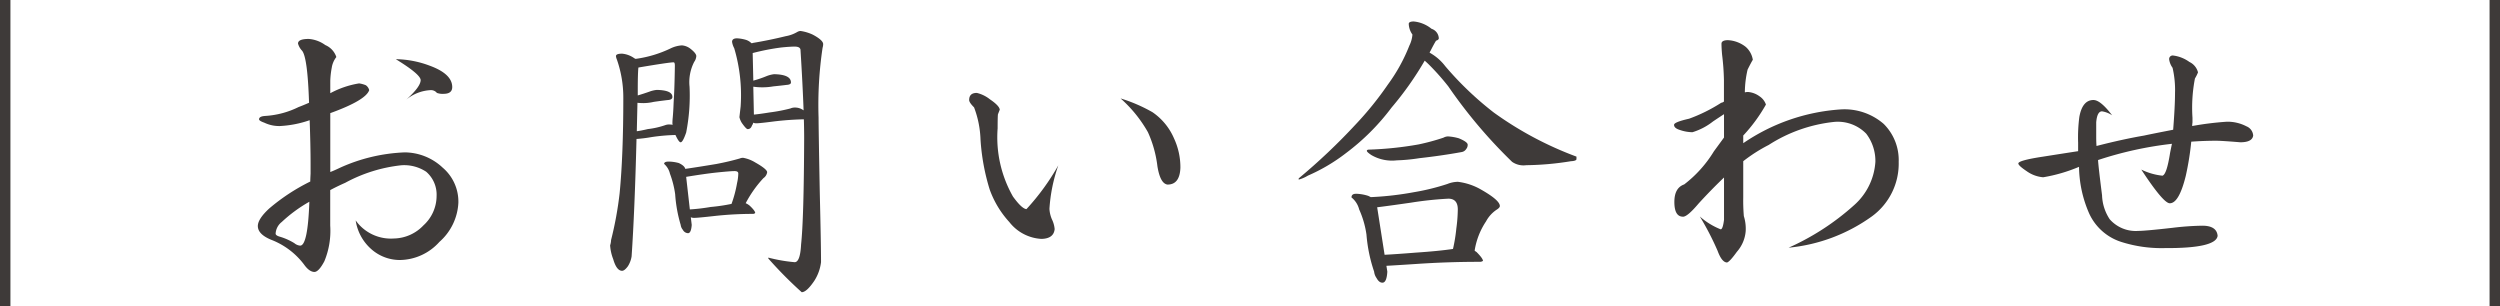
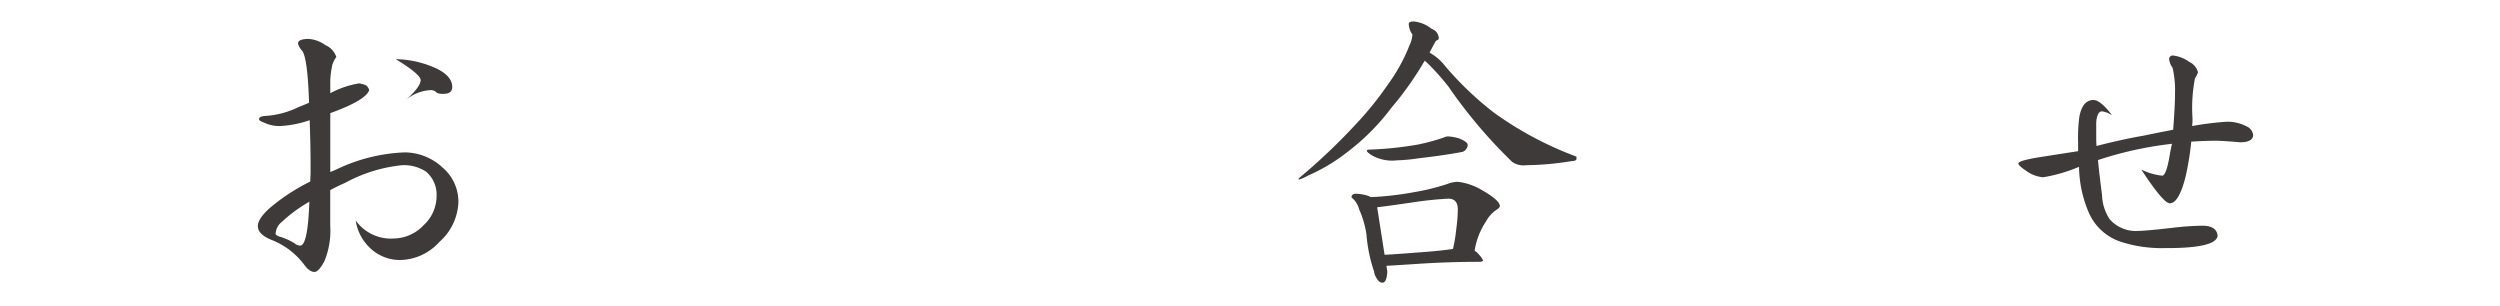
<svg xmlns="http://www.w3.org/2000/svg" id="レイヤー_1" data-name="レイヤー 1" viewBox="0 0 171.234 20.979">
  <defs>
    <style>
      .cls-1 {
        fill: #3e3a39;
      }
    </style>
  </defs>
  <title>title_xs</title>
  <g>
-     <path class="cls-1" d="M128.347-82.465h-.714v-20.979h.714Z" transform="translate(-127.633 103.444)" />
    <path class="cls-1" d="M148.779-100.777a2.2,2.2,0,0,1,1.135.42,1.34,1.34,0,0,1,.756.82,1.571,1.571,0,0,0-.315.735,5.76,5.76,0,0,0-.1.881v.862a6.232,6.232,0,0,1,1.974-.673,1.934,1.934,0,0,1,.462.126.583.583,0,0,1,.23.336q-.231.694-2.666,1.575v4.033c.154-.057.377-.155.672-.295a11.793,11.793,0,0,1,4.431-1.05,3.828,3.828,0,0,1,2.6,1.05,3.059,3.059,0,0,1,1.071,2.394,3.816,3.816,0,0,1-1.3,2.688,3.693,3.693,0,0,1-2.709,1.24,2.951,2.951,0,0,1-2.017-.8,3.246,3.246,0,0,1-1.008-1.911,2.955,2.955,0,0,0,2.605,1.238,2.857,2.857,0,0,0,2.037-.9,2.729,2.729,0,0,0,.9-2.016,2.071,2.071,0,0,0-.715-1.658,2.733,2.733,0,0,0-1.7-.442,10.334,10.334,0,0,0-3.842,1.2q-.567.251-1.029.5v2.436a5.445,5.445,0,0,1-.4,2.436q-.378.714-.672.735-.357,0-.714-.5a5.123,5.123,0,0,0-2.247-1.7q-.924-.378-.925-.945,0-.481.778-1.2a13.518,13.518,0,0,1,2.814-1.848q0-.147.021-.546v-.631q0-1.26-.063-3.024a7.306,7.306,0,0,1-2.037.4,2.352,2.352,0,0,1-1.071-.231c-.239-.084-.358-.16-.358-.231,0-.139.148-.216.442-.231a5.956,5.956,0,0,0,2.267-.609c.154-.055.393-.153.715-.293q-.1-3.129-.483-3.571a1.134,1.134,0,0,1-.273-.483C148.045-100.672,148.289-100.777,148.779-100.777Zm.043,11.151a9.775,9.775,0,0,0-1.89,1.386,1.083,1.083,0,0,0-.42.8c0,.084.1.155.294.21a4.109,4.109,0,0,1,.987.441.714.714,0,0,0,.4.169Q148.716-86.622,148.822-89.626Zm5.922-9.764a6.8,6.8,0,0,1,2.31.441q1.554.566,1.554,1.469c0,.308-.2.463-.588.463a1.152,1.152,0,0,1-.462-.063.523.523,0,0,0-.441-.19,2.849,2.849,0,0,0-1.66.652c.658-.589.989-1.037.989-1.345Q156.424-98.36,154.744-99.39Z" transform="translate(-127.633 103.444)" />
-     <path class="cls-1" d="M170.242-99.768a1.7,1.7,0,0,1,.84.315c.028.014.056.027.084.042a7.985,7.985,0,0,0,2.436-.736,2.082,2.082,0,0,1,.735-.189,1.089,1.089,0,0,1,.588.231c.267.21.4.379.4.505a.774.774,0,0,1-.147.4,3.038,3.038,0,0,0-.315,1.7,13.108,13.108,0,0,1-.231,3.13q-.231.672-.378.672-.126,0-.356-.5a13.042,13.042,0,0,0-1.66.147,9.85,9.85,0,0,1-1.008.126q-.126,4.976-.336,8.043a1.806,1.806,0,0,1-.252.671q-.231.315-.4.315-.378,0-.609-.8a3.125,3.125,0,0,1-.21-.945,1.28,1.28,0,0,0,.064-.358,24.222,24.222,0,0,0,.587-3.213q.252-2.6.252-6.509a7.878,7.878,0,0,0-.441-2.646.817.817,0,0,1-.063-.231C169.822-99.713,169.962-99.768,170.242-99.768Zm1.008,5.313c.21-.029.462-.077.756-.148a5.606,5.606,0,0,0,1.2-.273.731.731,0,0,1,.231-.042,1.791,1.791,0,0,1,.273.021.372.372,0,0,1-.021-.1,3.683,3.683,0,0,1,.021-.378q.042-.46.063-1.049.064-.966.084-2.52,0-.231-.084-.231-.314,0-2.414.357c-.03.308-.043.818-.043,1.532v.379q.42-.126.777-.252a2,2,0,0,1,.525-.127q1.071.021,1.071.484,0,.189-.315.21-.378.042-.967.126a3.2,3.2,0,0,1-.692.084,3.826,3.826,0,0,1-.42-.021Q171.271-95.4,171.25-94.455Zm2.184,2.078a2.773,2.773,0,0,1,.693.1c.266.126.412.26.442.4q.881-.127,2.141-.337.882-.168,1.6-.378a.519.519,0,0,1,.23-.042,2.387,2.387,0,0,1,.819.315c.547.308.819.533.819.673a.587.587,0,0,1-.252.4,7.857,7.857,0,0,0-1.218,1.721,1.11,1.11,0,0,1,.274.168c.252.238.377.406.377.5a.2.2,0,0,1-.147.063,24.132,24.132,0,0,0-2.667.147q-1.113.126-1.386.126a.562.562,0,0,1-.21-.042l.063.524q-.042.567-.252.567a.418.418,0,0,1-.356-.231.648.648,0,0,1-.148-.336,9.5,9.5,0,0,1-.378-2.1,6.476,6.476,0,0,0-.357-1.406,1.28,1.28,0,0,0-.4-.673C173.119-92.321,173.225-92.377,173.434-92.377Zm1.449,3.277a13.021,13.021,0,0,0,1.428-.168,12.131,12.131,0,0,0,1.427-.211,8.187,8.187,0,0,0,.379-1.427,3.068,3.068,0,0,0,.084-.651c0-.113-.084-.168-.252-.168-.2,0-.617.034-1.259.1q-.779.084-2.059.294Zm3.234-11.719a2.683,2.683,0,0,1,.61.105.943.943,0,0,1,.377.231.231.231,0,0,0,.1-.021q1.134-.189,2.247-.462a2.363,2.363,0,0,0,.8-.294.5.5,0,0,1,.21-.063,2.983,2.983,0,0,1,.841.252c.474.252.713.47.713.651a.964.964,0,0,1-.041.252,26.557,26.557,0,0,0-.274,4.788q0,.737.084,5.208.084,3.445.084,4.683a3.021,3.021,0,0,1-.462,1.281q-.525.777-.861.778a27.854,27.854,0,0,1-2.289-2.31V-85.8a10.873,10.873,0,0,0,1.806.314c.252,0,.4-.405.441-1.218q.189-1.742.21-7.286,0-.588-.02-1.282a20.608,20.608,0,0,0-2.059.147c-.645.084-1.043.126-1.2.126a.445.445,0,0,1-.209-.042.477.477,0,0,1-.084.189c-.057.168-.155.252-.295.252-.071,0-.2-.139-.4-.42a1.289,1.289,0,0,1-.168-.4l.084-.734a11.293,11.293,0,0,0-.441-3.991,1.287,1.287,0,0,1-.147-.441C177.781-100.741,177.893-100.819,178.117-100.819Zm4.557,4.935q-.063-1.763-.21-4.116c0-.168-.134-.252-.4-.252q-.336,0-.945.063a15.756,15.756,0,0,0-1.932.379l.043,1.889a7.542,7.542,0,0,0,.923-.315,2.062,2.062,0,0,1,.5-.126q1.155.023,1.155.567c0,.1-.1.155-.315.168-.224.029-.525.063-.9.1a4.139,4.139,0,0,1-.672.063,4.308,4.308,0,0,1-.692-.042l.041,1.911c.28-.027.636-.076,1.071-.147a11.207,11.207,0,0,0,1.429-.273.733.733,0,0,1,.293-.063A.986.986,0,0,1,182.674-95.884Z" transform="translate(-127.633 103.444)" />
-     <path class="cls-1" d="M194.539-97.08a2.3,2.3,0,0,1,.9.441c.433.294.658.532.671.713-.013.029-.055.134-.125.315-.014.126-.021.449-.021.966a8.2,8.2,0,0,0,1.05,4.662q.609.84.925.862a16.069,16.069,0,0,0,2.183-3,10.987,10.987,0,0,0-.609,2.983,2.127,2.127,0,0,0,.168.714,1.875,1.875,0,0,1,.189.671c-.042.434-.344.659-.9.672a2.993,2.993,0,0,1-2.205-1.155,6.584,6.584,0,0,1-1.344-2.226,14.587,14.587,0,0,1-.63-3.443,6.778,6.778,0,0,0-.441-2.185c-.225-.223-.336-.391-.336-.5C194.014-96.92,194.189-97.08,194.539-97.08Zm9.849.378a10.7,10.7,0,0,1,2.184.944,4.152,4.152,0,0,1,1.47,1.786,4.7,4.7,0,0,1,.441,2.015q-.042,1.156-.882,1.155-.5-.063-.693-1.26a7.86,7.86,0,0,0-.651-2.33A9.006,9.006,0,0,0,204.388-96.7Z" transform="translate(-127.633 103.444)" />
    <path class="cls-1" d="M224.464-101.973a2.259,2.259,0,0,1,1.218.5.718.718,0,0,1,.5.65c0,.071-.063.126-.19.168q-.145.233-.377.693a.5.5,0,0,0-.063.126,3.427,3.427,0,0,1,1.071.925,22.17,22.17,0,0,0,3.319,3.17,23.794,23.794,0,0,0,5.669,3.024v.168c0,.084-.127.134-.378.147a20.123,20.123,0,0,1-3.066.273,1.362,1.362,0,0,1-.966-.231,34.025,34.025,0,0,1-4.368-5.166,16.61,16.61,0,0,0-1.281-1.448q-.168-.168-.336-.315a21.927,21.927,0,0,1-2.269,3.212,15.481,15.481,0,0,1-3.107,3.108,12.253,12.253,0,0,1-2.625,1.555,2.487,2.487,0,0,1-.63.273v-.084a41.346,41.346,0,0,0,3.905-3.7,22.341,22.341,0,0,0,2.205-2.73,11.71,11.71,0,0,0,1.471-2.667,2.059,2.059,0,0,0,.21-.756,1.326,1.326,0,0,1-.253-.734C224.127-101.917,224.24-101.973,224.464-101.973Zm-3.948,11.8a2.989,2.989,0,0,1,.84.147l.168.084a21.181,21.181,0,0,0,2.94-.336,15.433,15.433,0,0,0,2.31-.567,1.992,1.992,0,0,1,.714-.146,4.185,4.185,0,0,1,1.575.524q1.3.736,1.3,1.134c0,.071-.063.148-.189.232a2.214,2.214,0,0,0-.756.819,4.962,4.962,0,0,0-.777,1.974v.042c.042.027.084.056.126.084.294.294.44.5.44.608a.374.374,0,0,1-.23.063q-2.184,0-4.347.147-1.514.1-2.037.126l.063.4c-.029.5-.14.756-.336.756q-.231,0-.4-.315a.921.921,0,0,1-.168-.441,10.413,10.413,0,0,1-.525-2.541,6.372,6.372,0,0,0-.5-1.721,1.529,1.529,0,0,0-.525-.82Q220.2-90.172,220.516-90.172Zm6.321-3.926a3.445,3.445,0,0,1,.714.126q.609.252.609.441a.443.443,0,0,1-.1.293.455.455,0,0,1-.315.21q-1.385.252-2.9.42a11.963,11.963,0,0,1-1.533.147,2.826,2.826,0,0,1-1.742-.357q-.317-.209-.317-.294c0-.055.057-.084.168-.084a23.631,23.631,0,0,0,3.382-.356,15.3,15.3,0,0,0,1.7-.462A.661.661,0,0,1,226.837-94.1Zm-4.368,8.106q.819-.042,2.121-.147,1.575-.105,2.563-.252a10.841,10.841,0,0,0,.23-1.408,10.371,10.371,0,0,0,.1-1.3q0-.737-.651-.736a24.15,24.15,0,0,0-2.561.273q-1.62.233-2.311.316Z" transform="translate(-127.633 103.444)" />
-     <path class="cls-1" d="M245.988-100.693a2.15,2.15,0,0,1,1.219.462,1.482,1.482,0,0,1,.483.883q-.106.168-.358.671a7.068,7.068,0,0,0-.188,1.555.426.426,0,0,0,.126-.021h.1a1.538,1.538,0,0,1,.777.294,1.1,1.1,0,0,1,.441.567,10.965,10.965,0,0,1-1.554,2.121v.525a13.372,13.372,0,0,1,6.635-2.311,4.1,4.1,0,0,1,2.982.987,3.489,3.489,0,0,1,1.03,2.6,4.47,4.47,0,0,1-1.869,3.76,11.669,11.669,0,0,1-5.67,2.121,17.142,17.142,0,0,0,4.494-2.92,4.324,4.324,0,0,0,1.449-2.961,3.079,3.079,0,0,0-.631-1.931,2.72,2.72,0,0,0-2.225-.8,10.283,10.283,0,0,0-4.453,1.576,10.79,10.79,0,0,0-1.742,1.112v2.478a12.57,12.57,0,0,0,.041,1.282,2.919,2.919,0,0,1,.127,1.028A2.424,2.424,0,0,1,246.6-86.2q-.483.672-.672.734-.357,0-.651-.8a19.216,19.216,0,0,0-1.218-2.352,4.848,4.848,0,0,0,1.428.881c.1,0,.175-.216.23-.65v-2.9q-.9.861-1.742,1.784-.8.947-1.092.9c-.379-.014-.567-.351-.567-1.009q0-.965.672-1.2a8.265,8.265,0,0,0,2.037-2.268l.692-.944v-1.6q-.23.148-.756.5a4.282,4.282,0,0,1-1.406.736,2.743,2.743,0,0,1-.84-.147c-.281-.085-.42-.2-.42-.358,0-.126.342-.265,1.029-.42a11.009,11.009,0,0,0,2.2-1.091.4.4,0,0,0,.188-.084v-1.45a16.421,16.421,0,0,0-.125-1.742c-.028-.3-.043-.554-.043-.778C245.547-100.609,245.7-100.693,245.988-100.693Z" transform="translate(-127.633 103.444)" />
    <path class="cls-1" d="M280.156-95.107a2.8,2.8,0,0,1,1.344.315.733.733,0,0,1,.462.631q-.063.462-.882.462-1.281-.105-1.638-.105c-.56,0-1.133.021-1.722.063a19.285,19.285,0,0,1-.378,2.352q-.463,1.869-1.092,1.868-.441,0-1.953-2.309a4.3,4.3,0,0,0,1.449.42c.2-.057.371-.581.526-1.576q.041-.209.125-.608a24.949,24.949,0,0,0-5.061,1.112q.021.422.274,2.415a3.155,3.155,0,0,0,.524,1.639,2.373,2.373,0,0,0,1.953.8q.482,0,2.331-.21a19.2,19.2,0,0,1,2.059-.147c.657,0,1.008.231,1.049.693q-.107.862-3.633.841a9.084,9.084,0,0,1-2.961-.421,3.63,3.63,0,0,1-2.205-1.952,8.185,8.185,0,0,1-.694-3.193,10.882,10.882,0,0,1-2.457.715,2.266,2.266,0,0,1-1.132-.42q-.569-.38-.568-.526,0-.208,1.659-.462,2.268-.356,2.436-.378v-.587a10.9,10.9,0,0,1,.084-1.765q.212-1.154.967-1.154.482,0,1.28,1.049a1.745,1.745,0,0,0-.692-.273q-.338,0-.4.756v.967q0,.4.021.65,1.785-.461,3.256-.713c.46-.1,1.126-.231,1.994-.4q.126-1.617.127-2.5a6.719,6.719,0,0,0-.168-1.743,1.266,1.266,0,0,1-.232-.567.241.241,0,0,1,.273-.273,2.4,2.4,0,0,1,1.113.441,1.078,1.078,0,0,1,.588.713,2.751,2.751,0,0,1-.21.42,10.537,10.537,0,0,0-.168,2.688v.315a2.506,2.506,0,0,0-.021.252A21.161,21.161,0,0,1,280.156-95.107Z" transform="translate(-127.633 103.444)" />
-     <path class="cls-1" d="M298.867-82.465h-.714v-20.979h.714Z" transform="translate(-127.633 103.444)" />
  </g>
</svg>